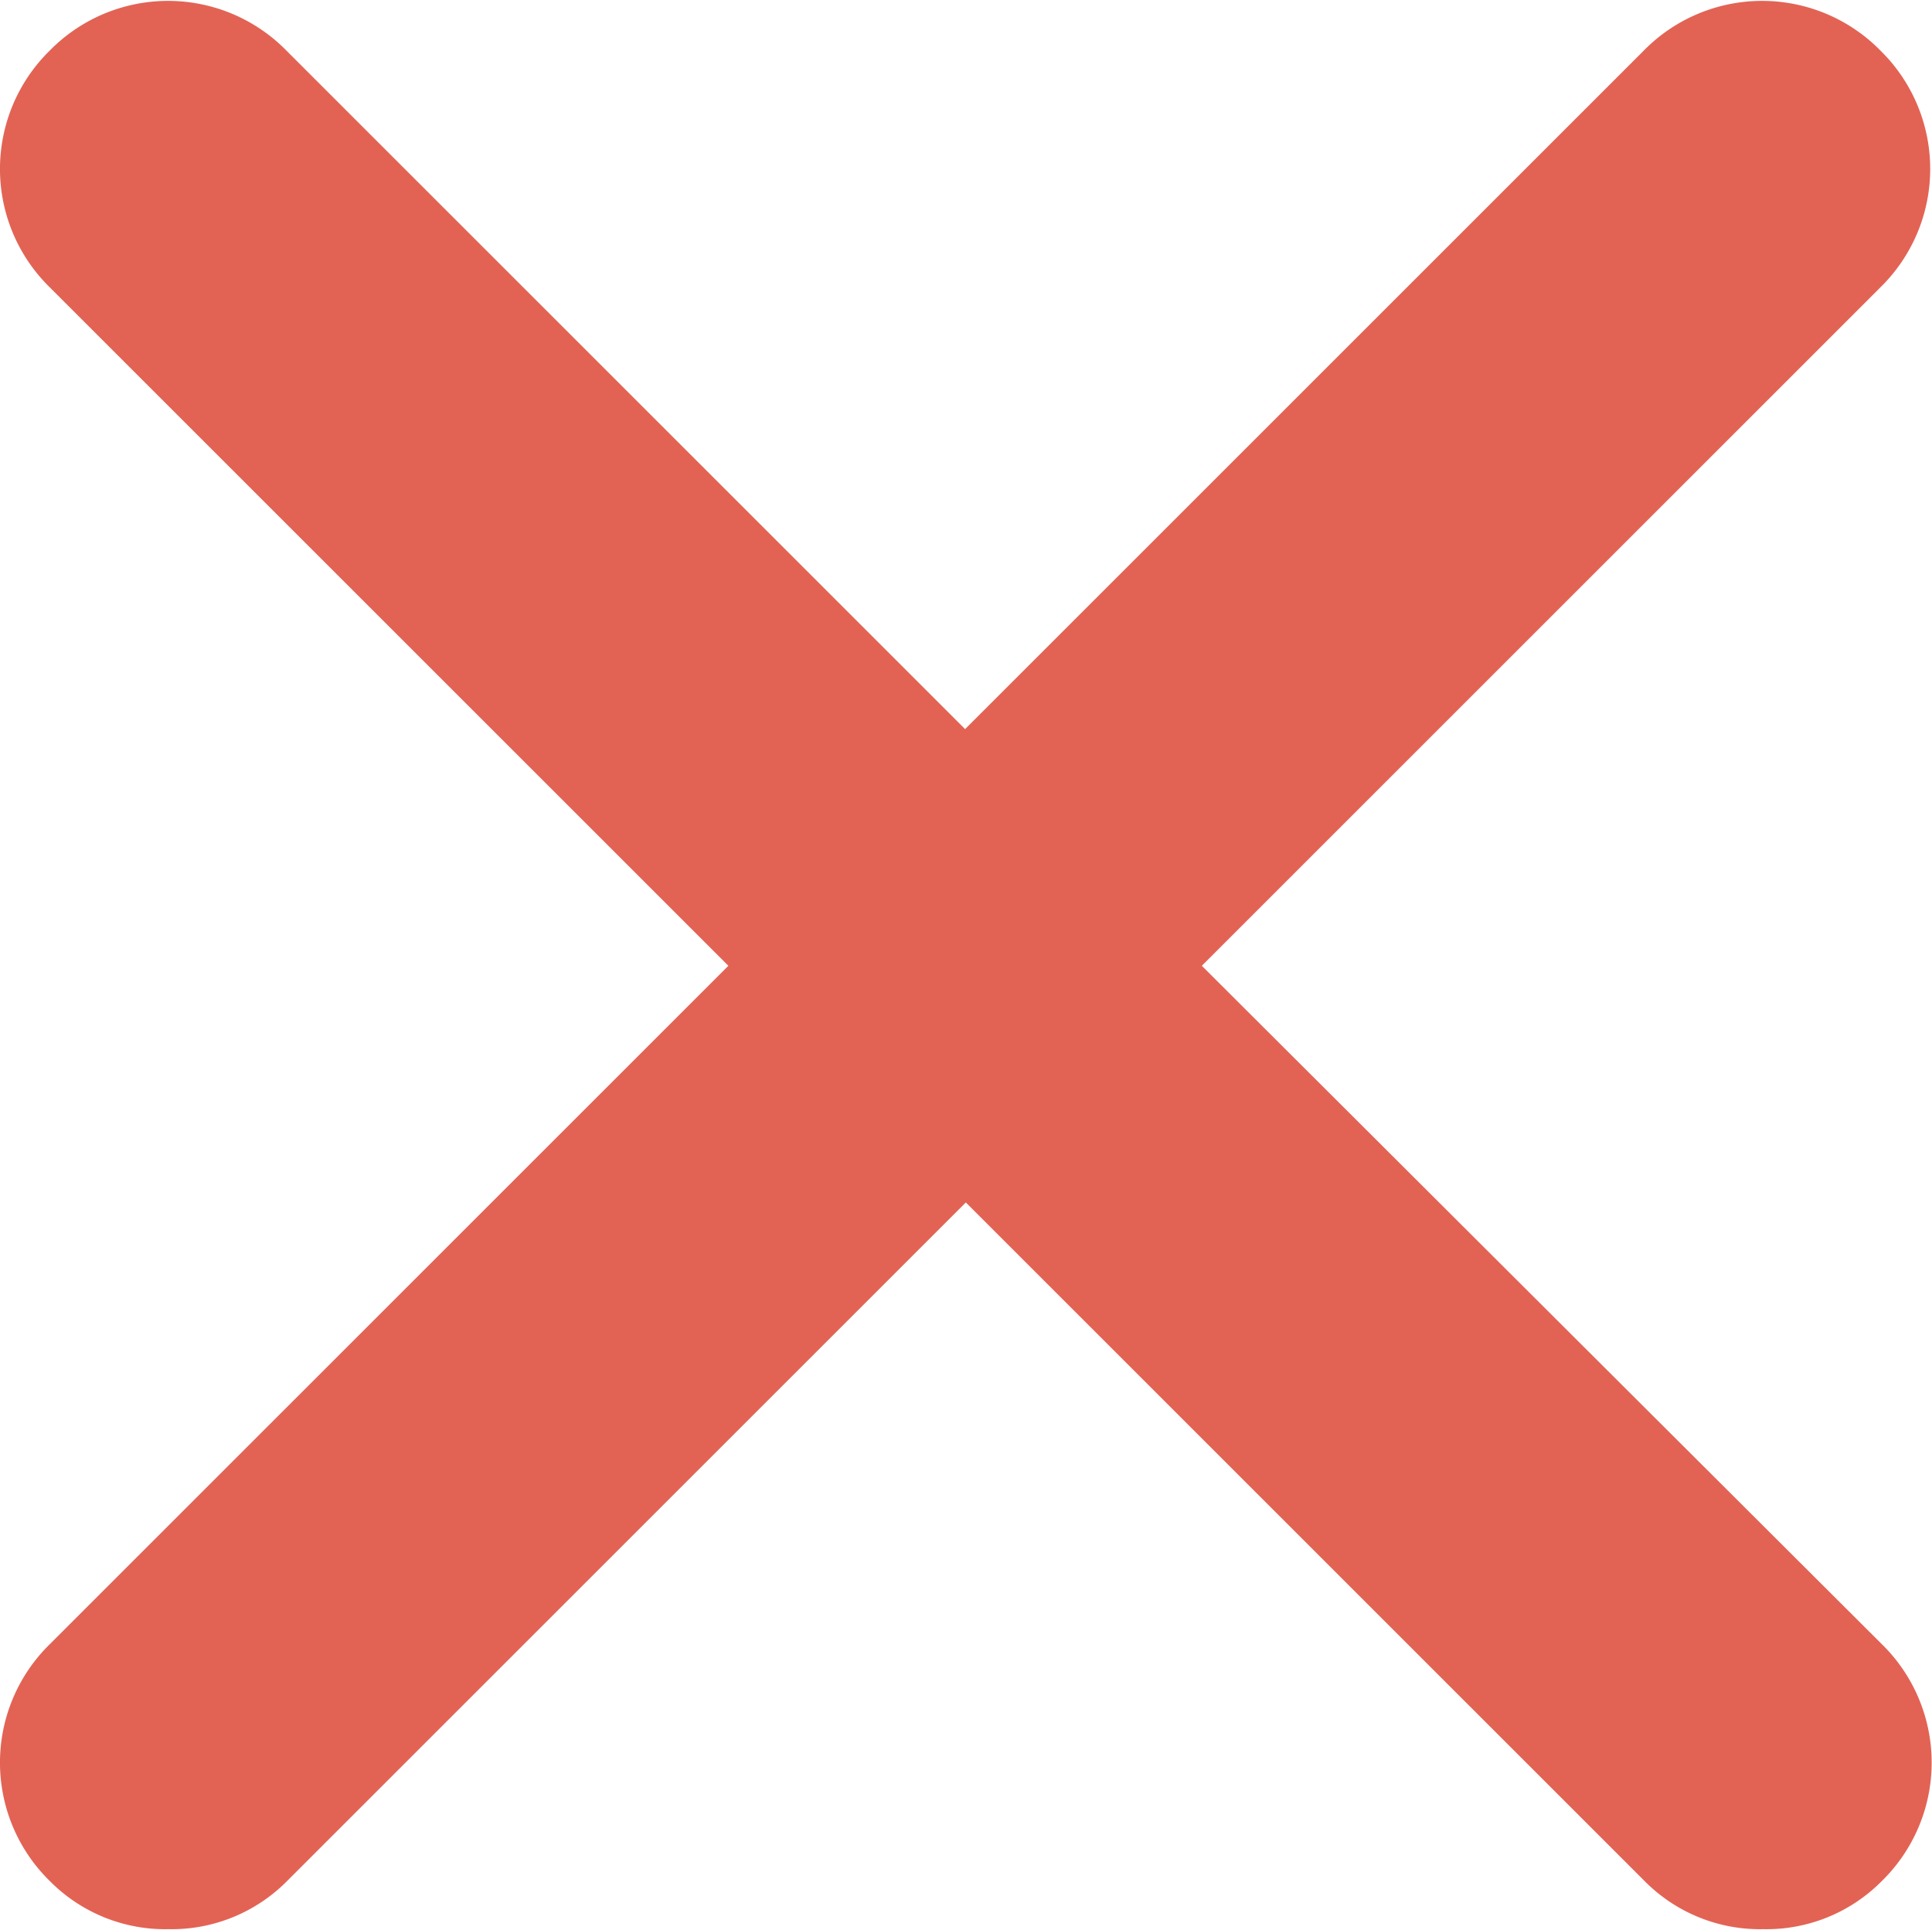
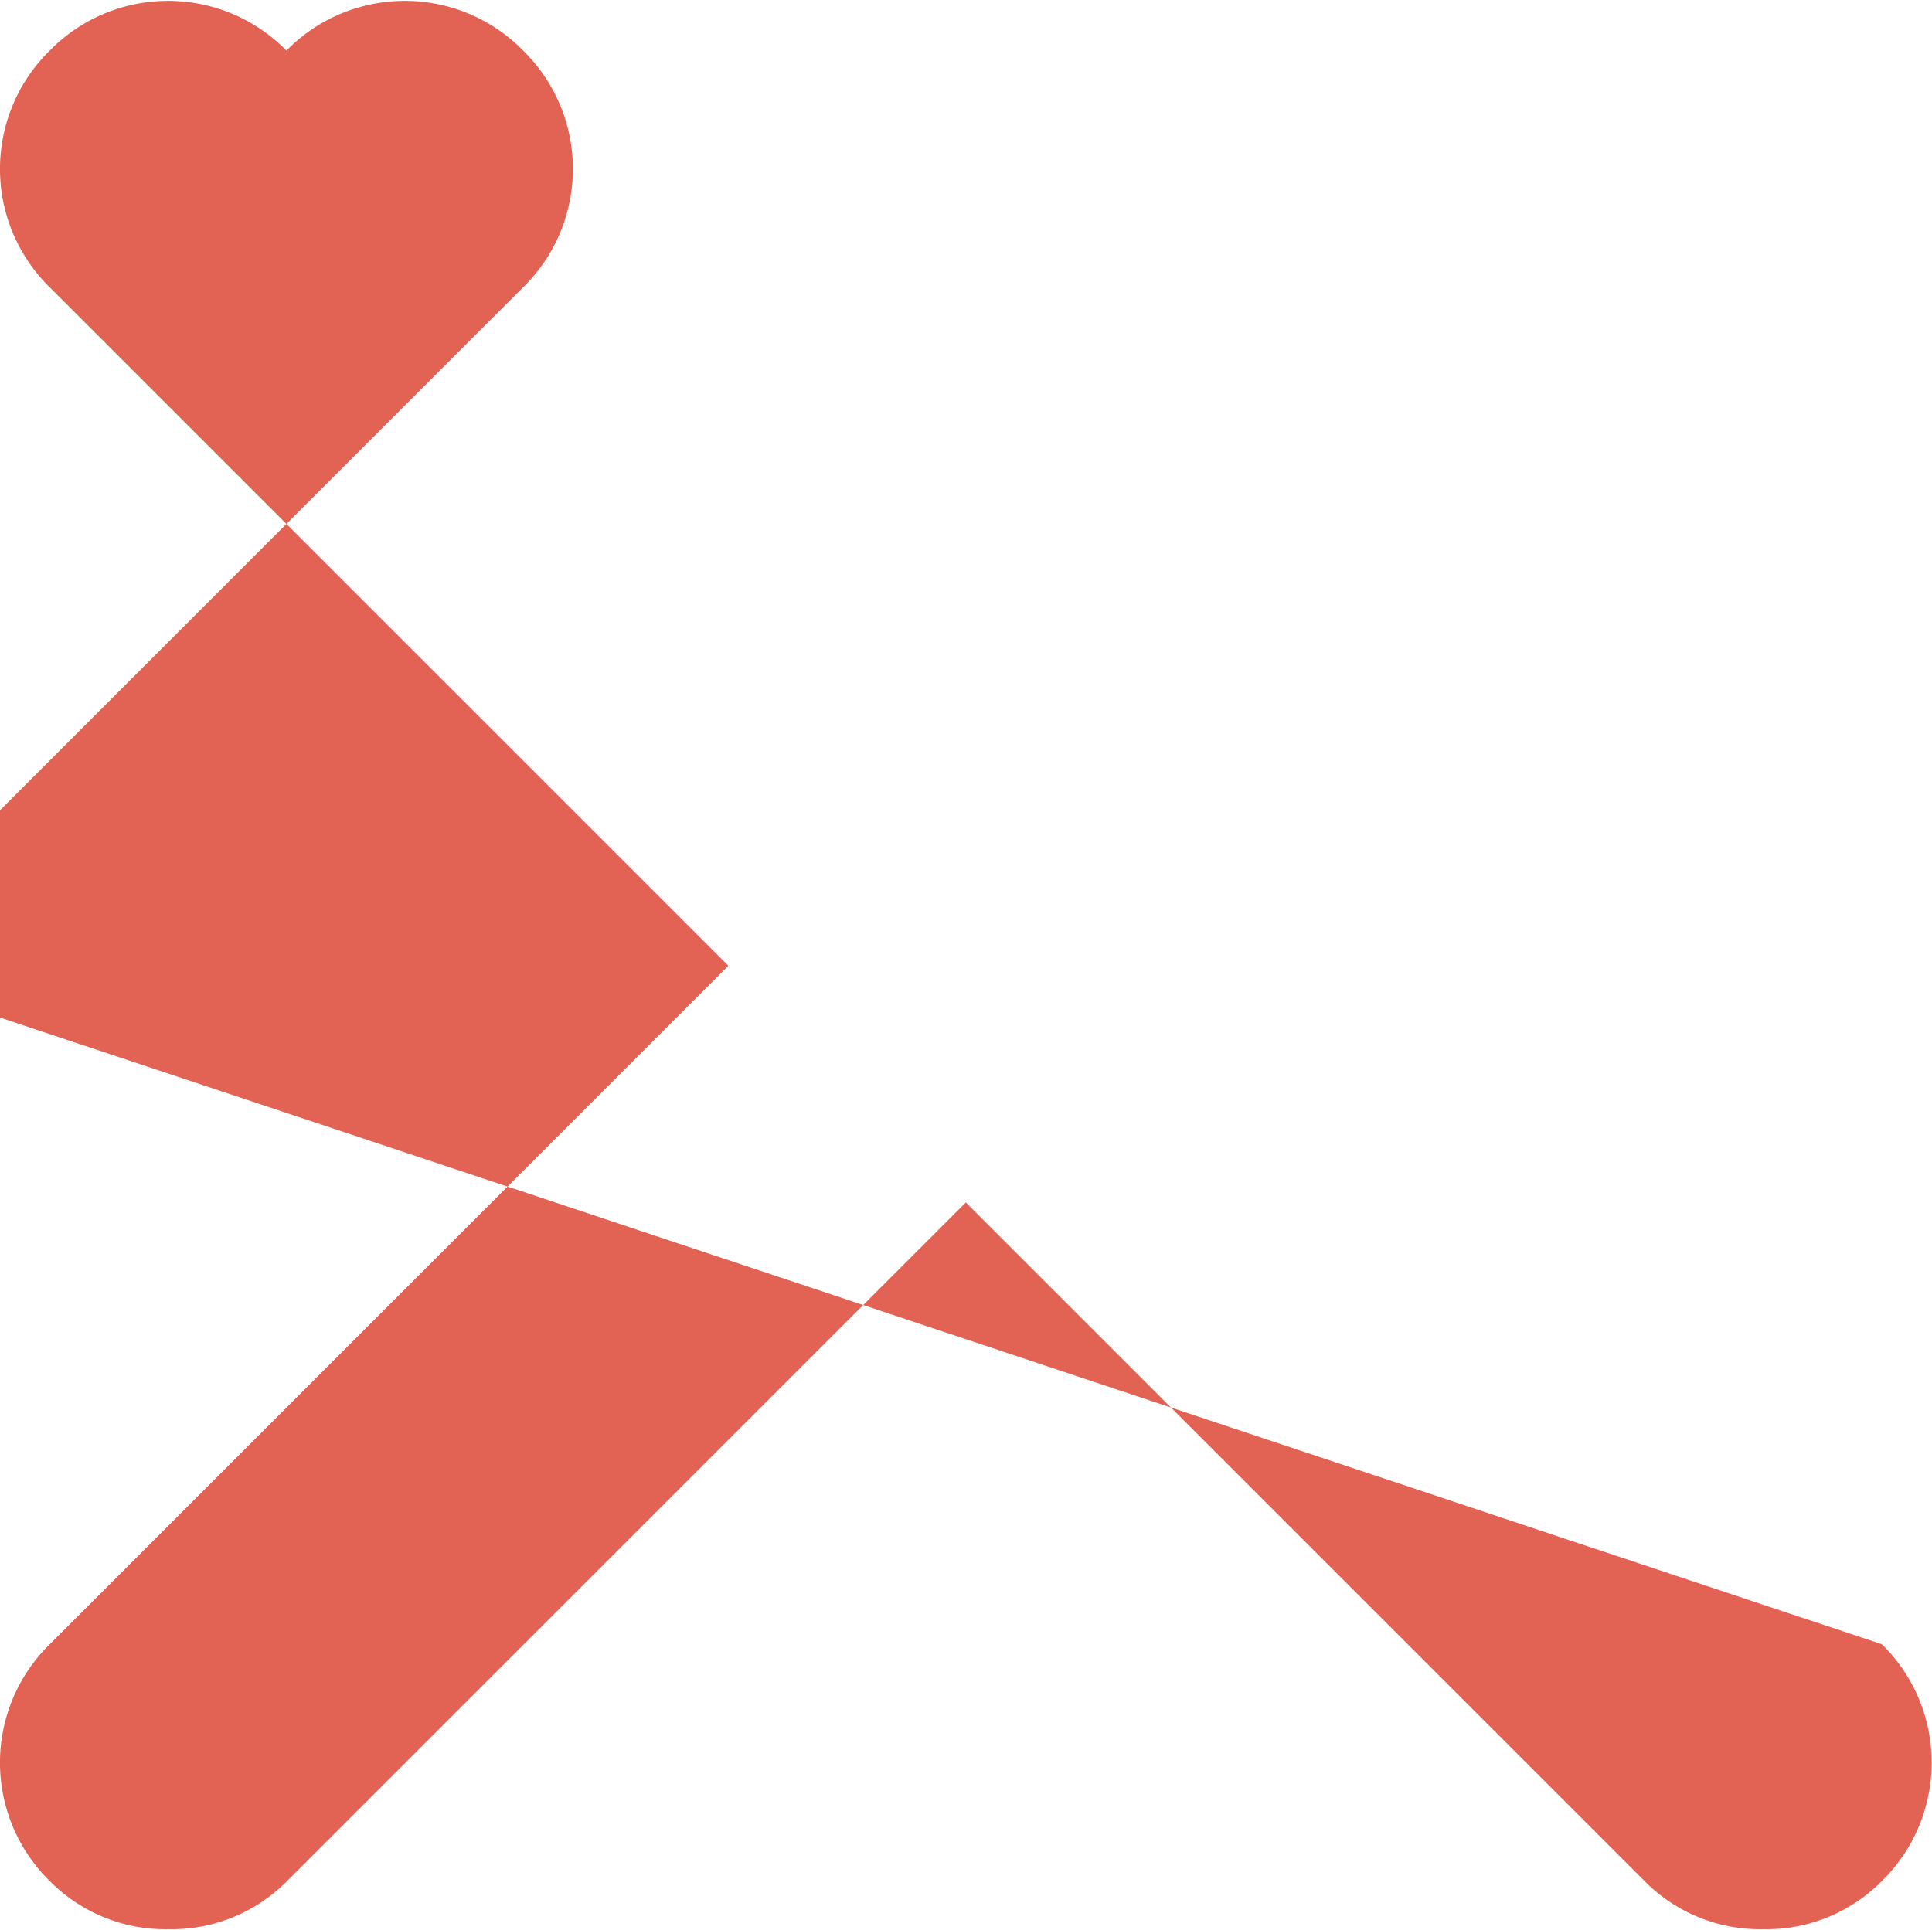
<svg xmlns="http://www.w3.org/2000/svg" width="10.61" height="10.6" viewBox="0 0 10.61 10.6">
-   <path d="M-3316.965-2932.269a.91.91,0,0,1,0,1.3.891.891,0,0,1-.652.265.891.891,0,0,1-.652-.265l-3.727-3.727-3.727,3.727a.892.892,0,0,1-.652.265.891.891,0,0,1-.652-.265.91.91,0,0,1,0-1.3l3.727-3.727-3.727-3.727a.91.91,0,0,1,0-1.3.91.91,0,0,1,1.3,0l3.727,3.727,3.727-3.727a.91.91,0,0,1,1.3,0,.91.91,0,0,1,0,1.3l-3.727,3.727Z" transform="translate(3327.3 2941.301)" fill="#e26354" />
+   <path d="M-3316.965-2932.269a.91.91,0,0,1,0,1.3.891.891,0,0,1-.652.265.891.891,0,0,1-.652-.265l-3.727-3.727-3.727,3.727a.892.892,0,0,1-.652.265.891.891,0,0,1-.652-.265.91.91,0,0,1,0-1.3l3.727-3.727-3.727-3.727a.91.91,0,0,1,0-1.3.91.91,0,0,1,1.3,0a.91.91,0,0,1,1.3,0,.91.91,0,0,1,0,1.3l-3.727,3.727Z" transform="translate(3327.3 2941.301)" fill="#e26354" />
</svg>